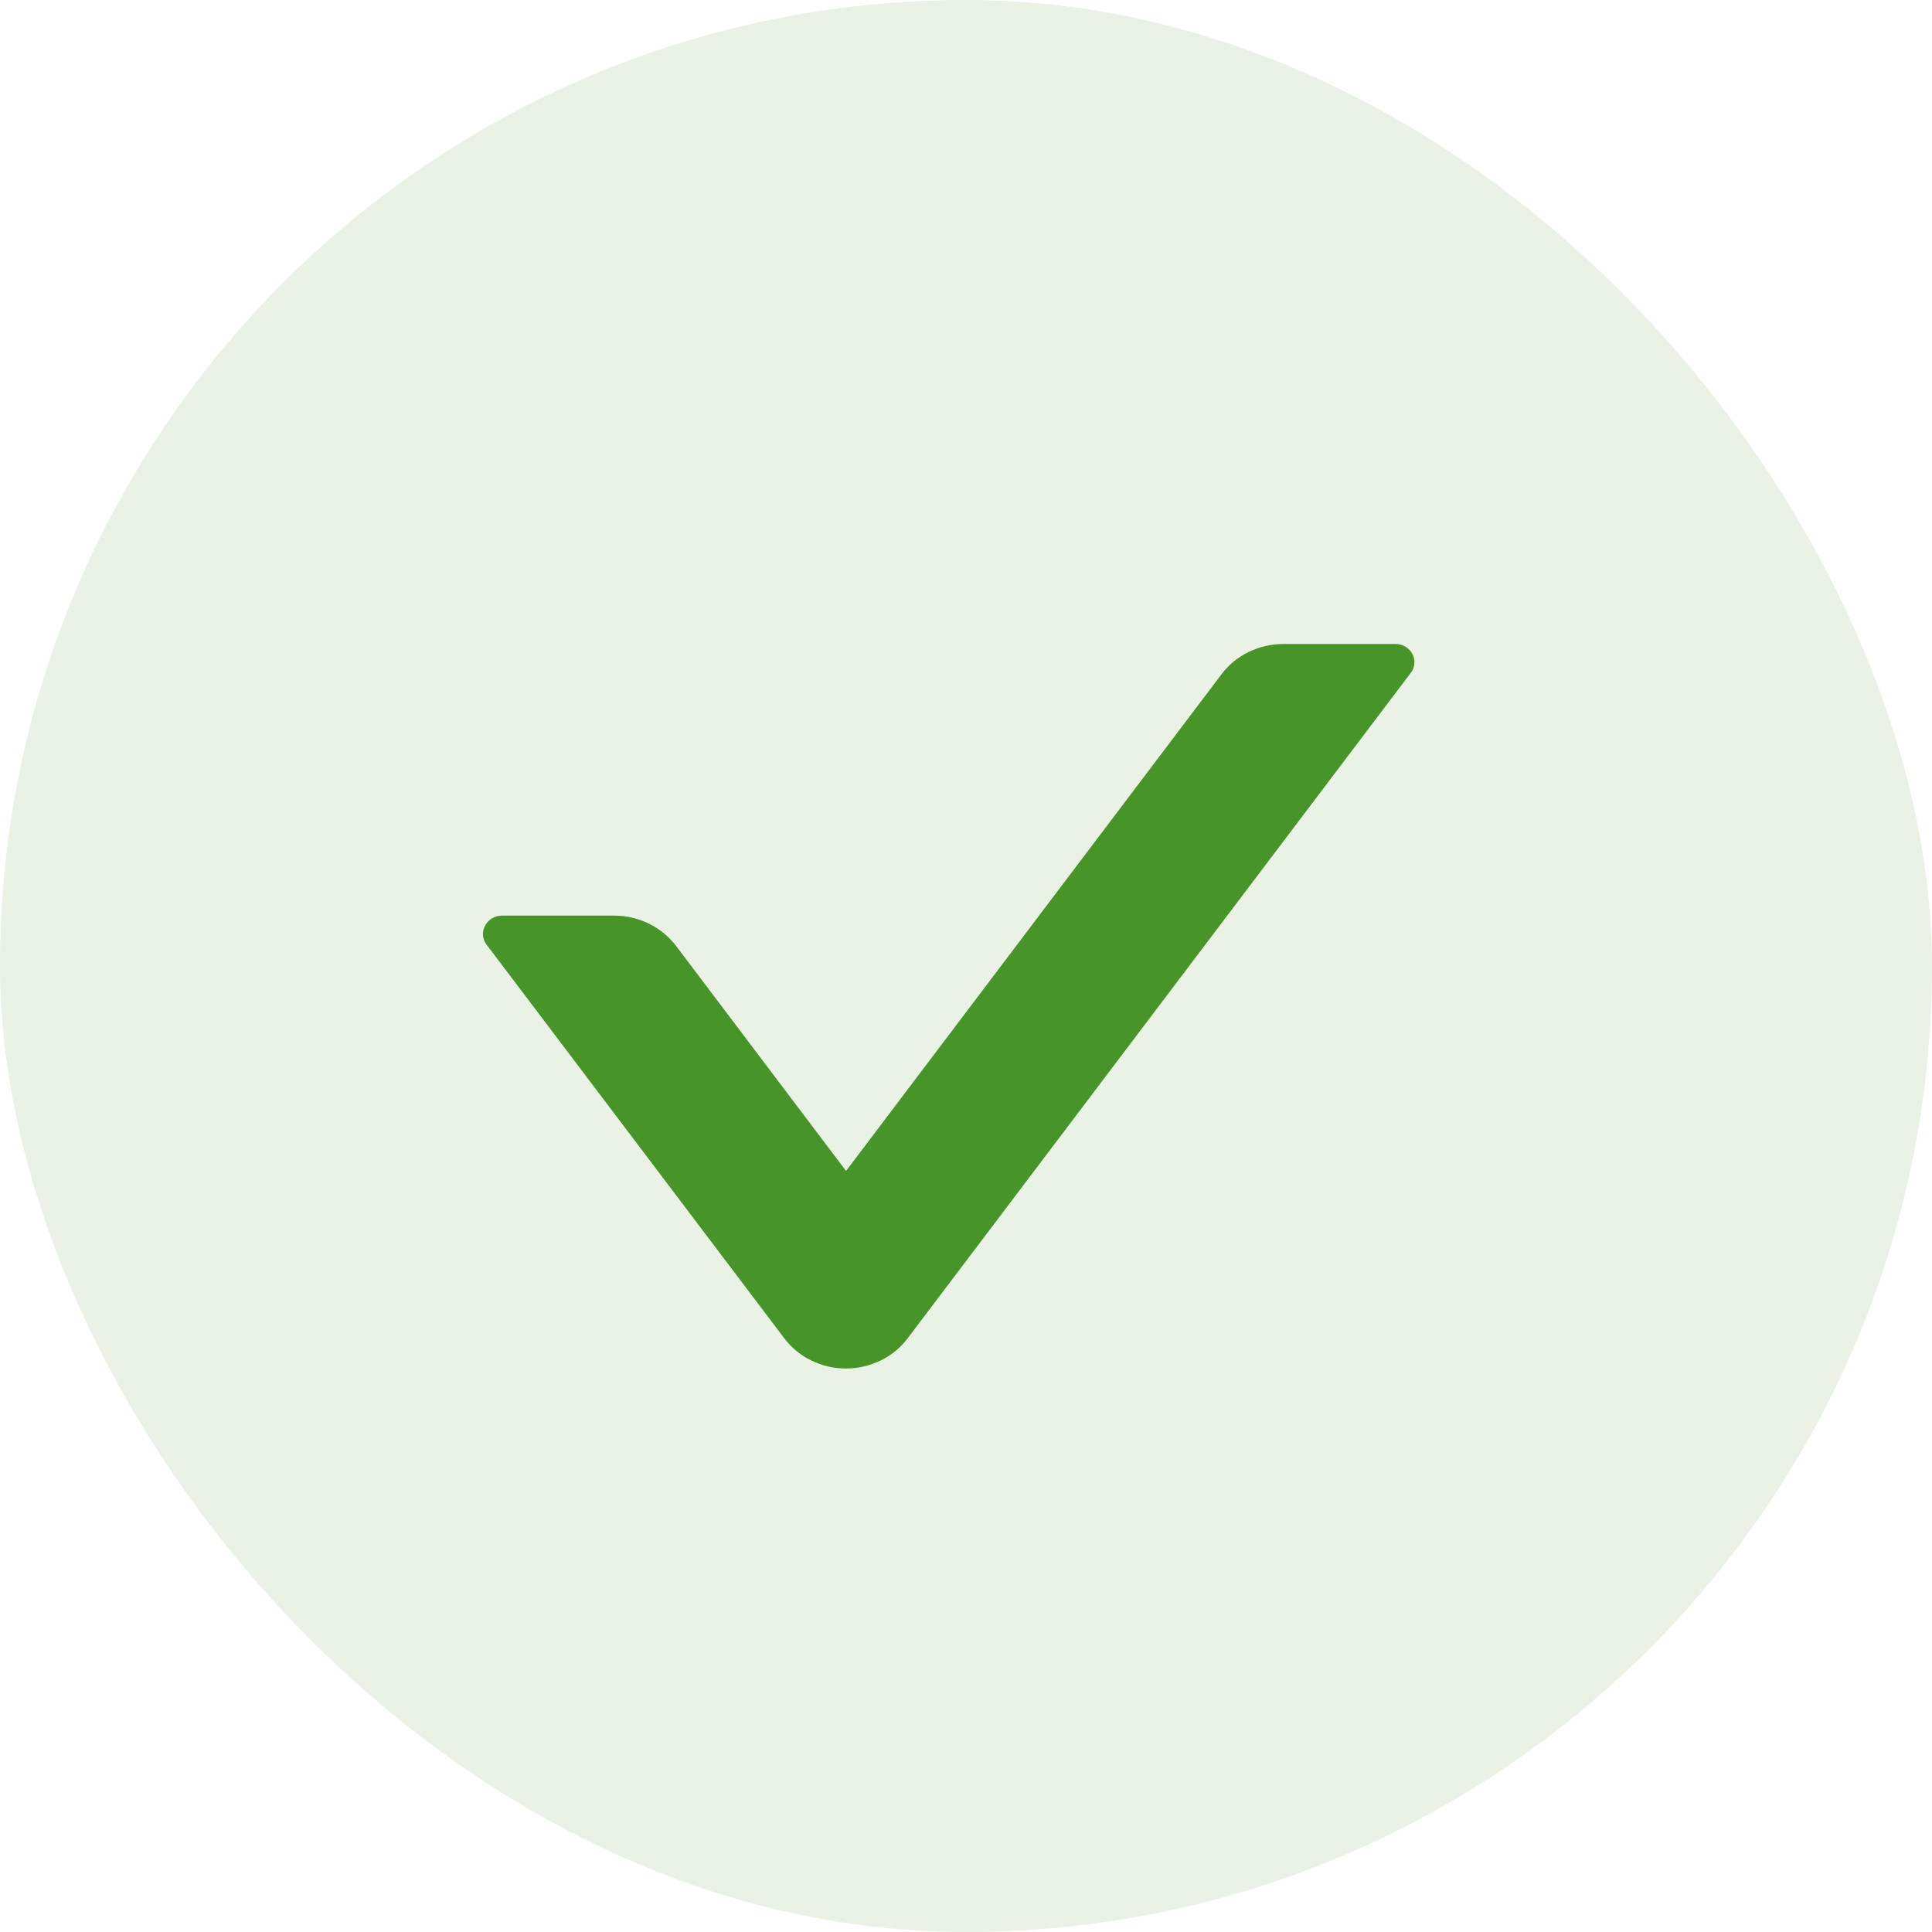
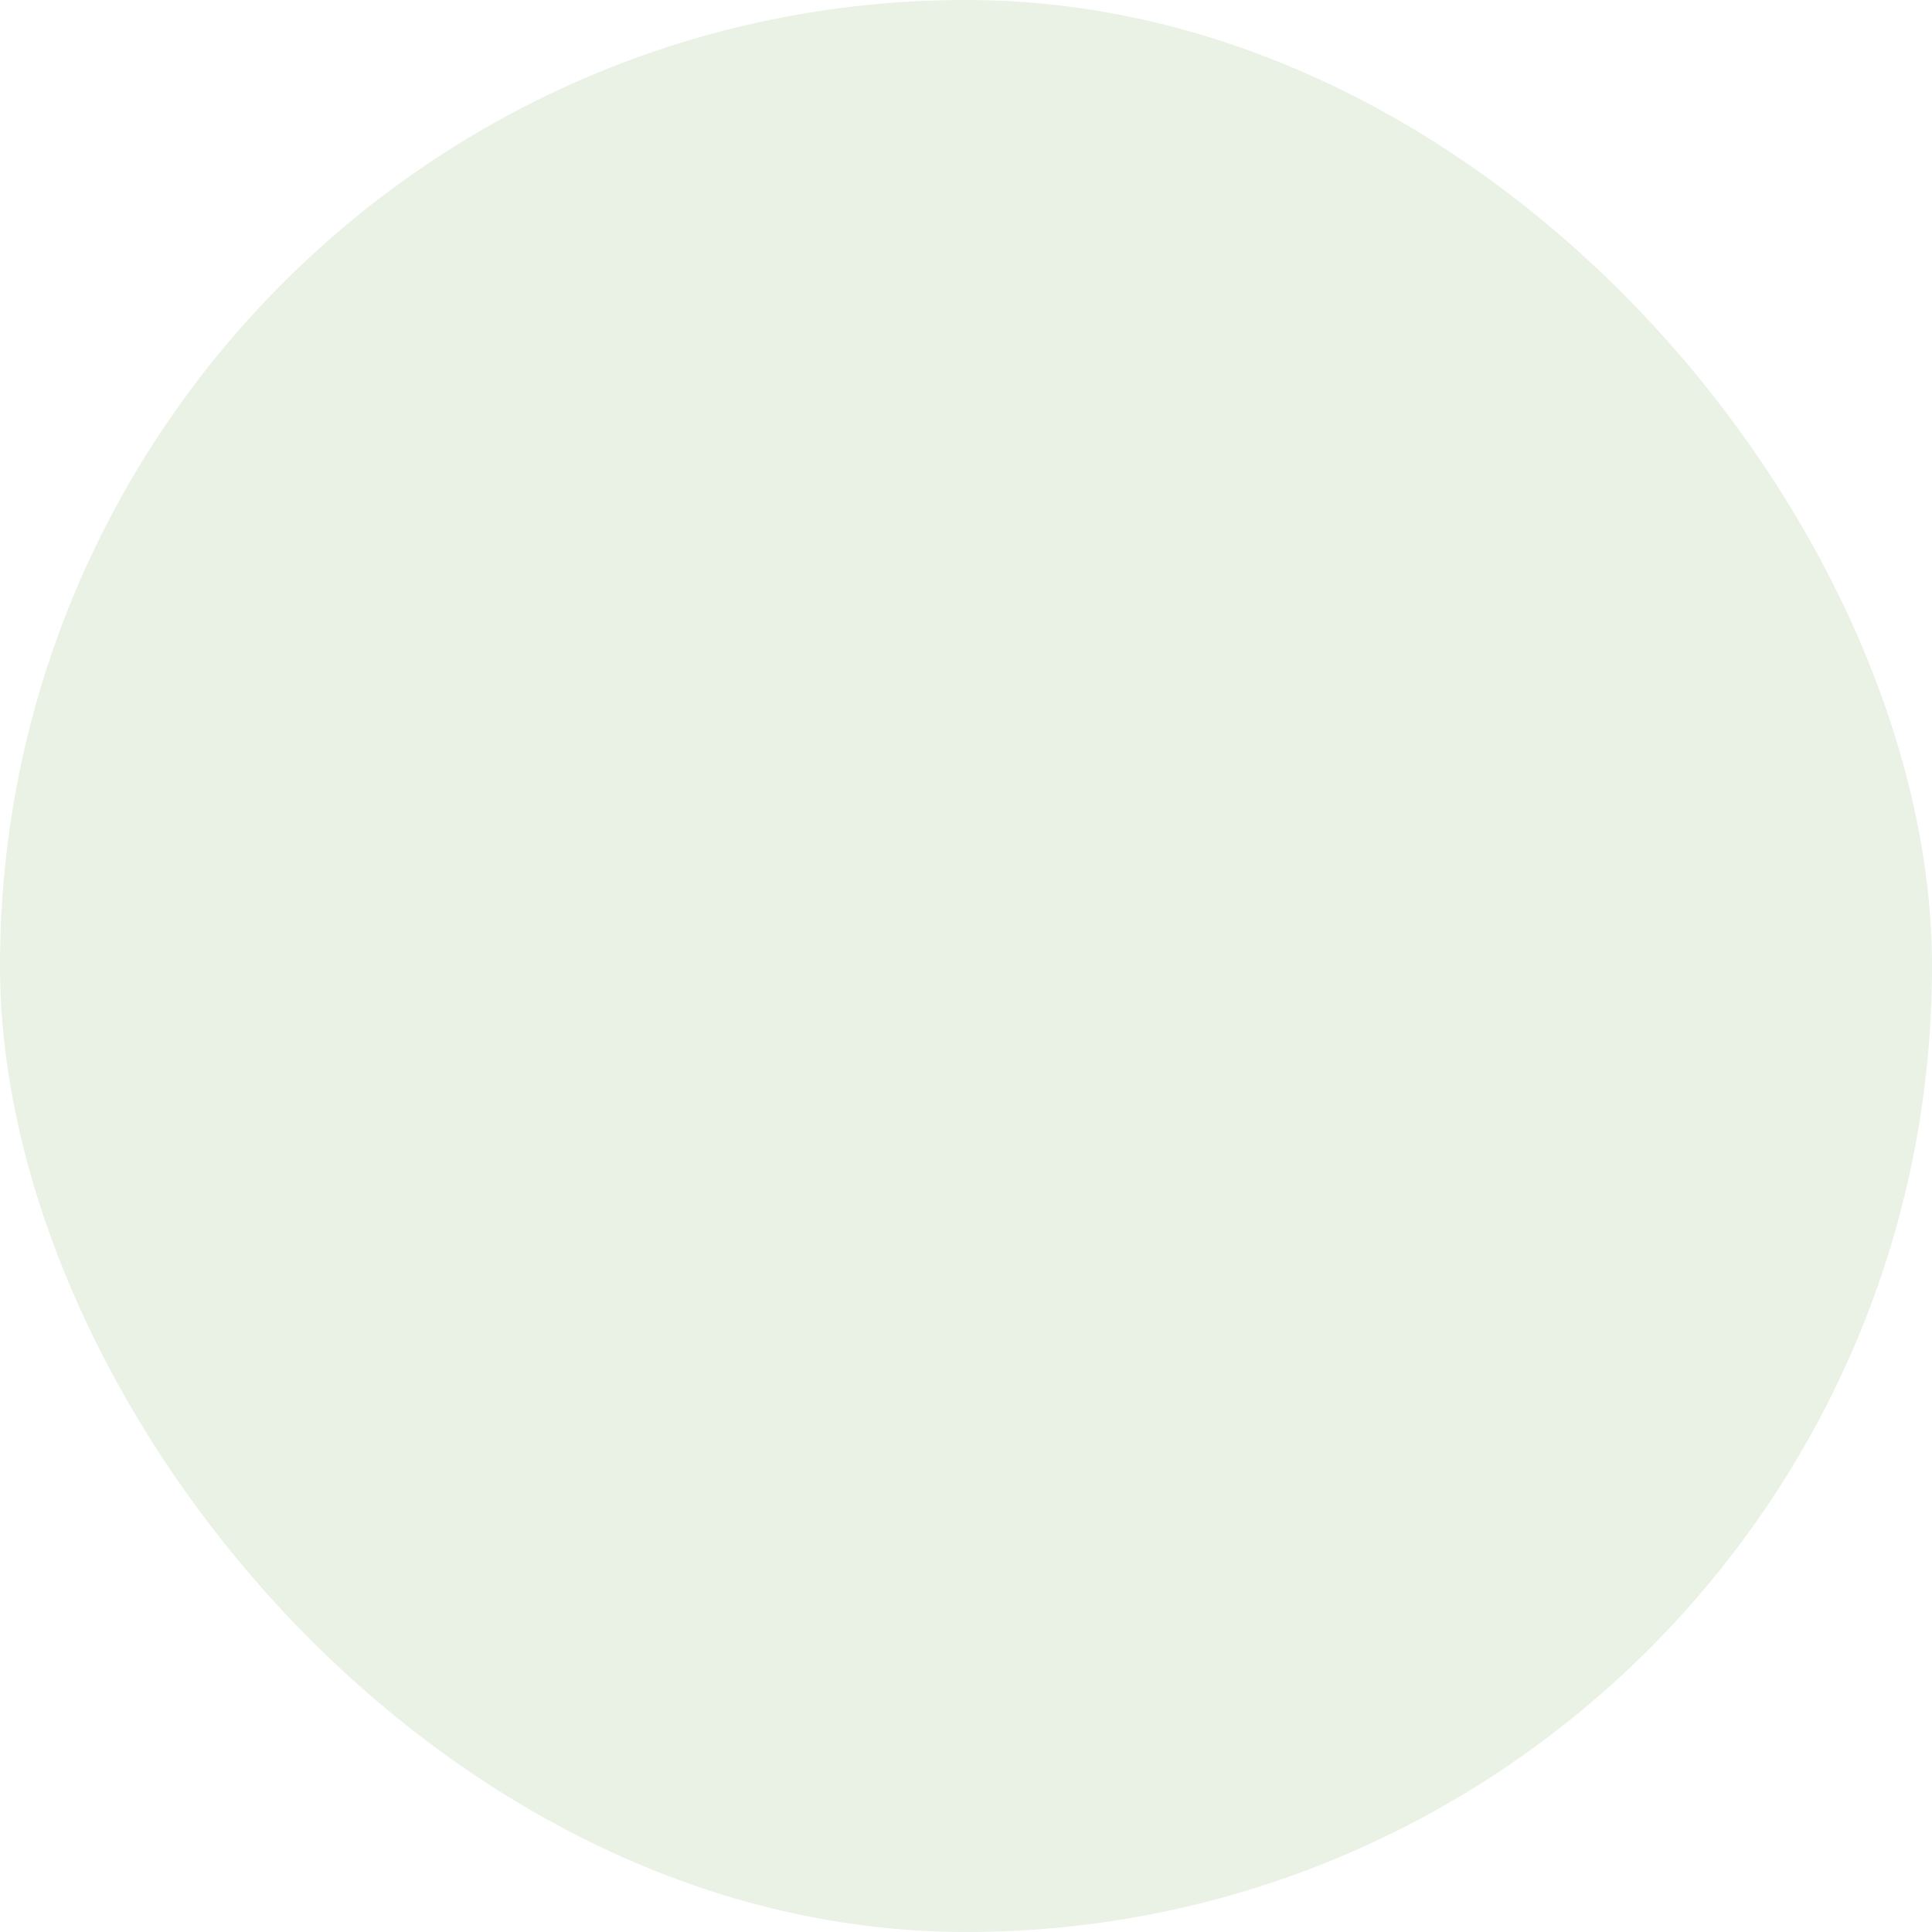
<svg xmlns="http://www.w3.org/2000/svg" width="12" height="12" viewBox="0 0 12 12" fill="none">
  <rect width="12" height="12" rx="6" fill="#479429" fill-opacity="0.12" />
-   <path d="M8.667 4H7.972C7.82 4 7.676 4.069 7.587 4.188L5.255 7.273L4.199 5.875C4.11 5.758 3.967 5.687 3.815 5.687H3.119C3.022 5.687 2.966 5.792 3.022 5.867L4.871 8.312C4.915 8.37 4.972 8.418 5.039 8.45C5.106 8.483 5.179 8.5 5.254 8.5C5.329 8.5 5.403 8.483 5.47 8.45C5.537 8.418 5.594 8.37 5.638 8.312L8.762 4.18C8.82 4.105 8.764 4 8.667 4V4Z" fill="#479429" />
</svg>